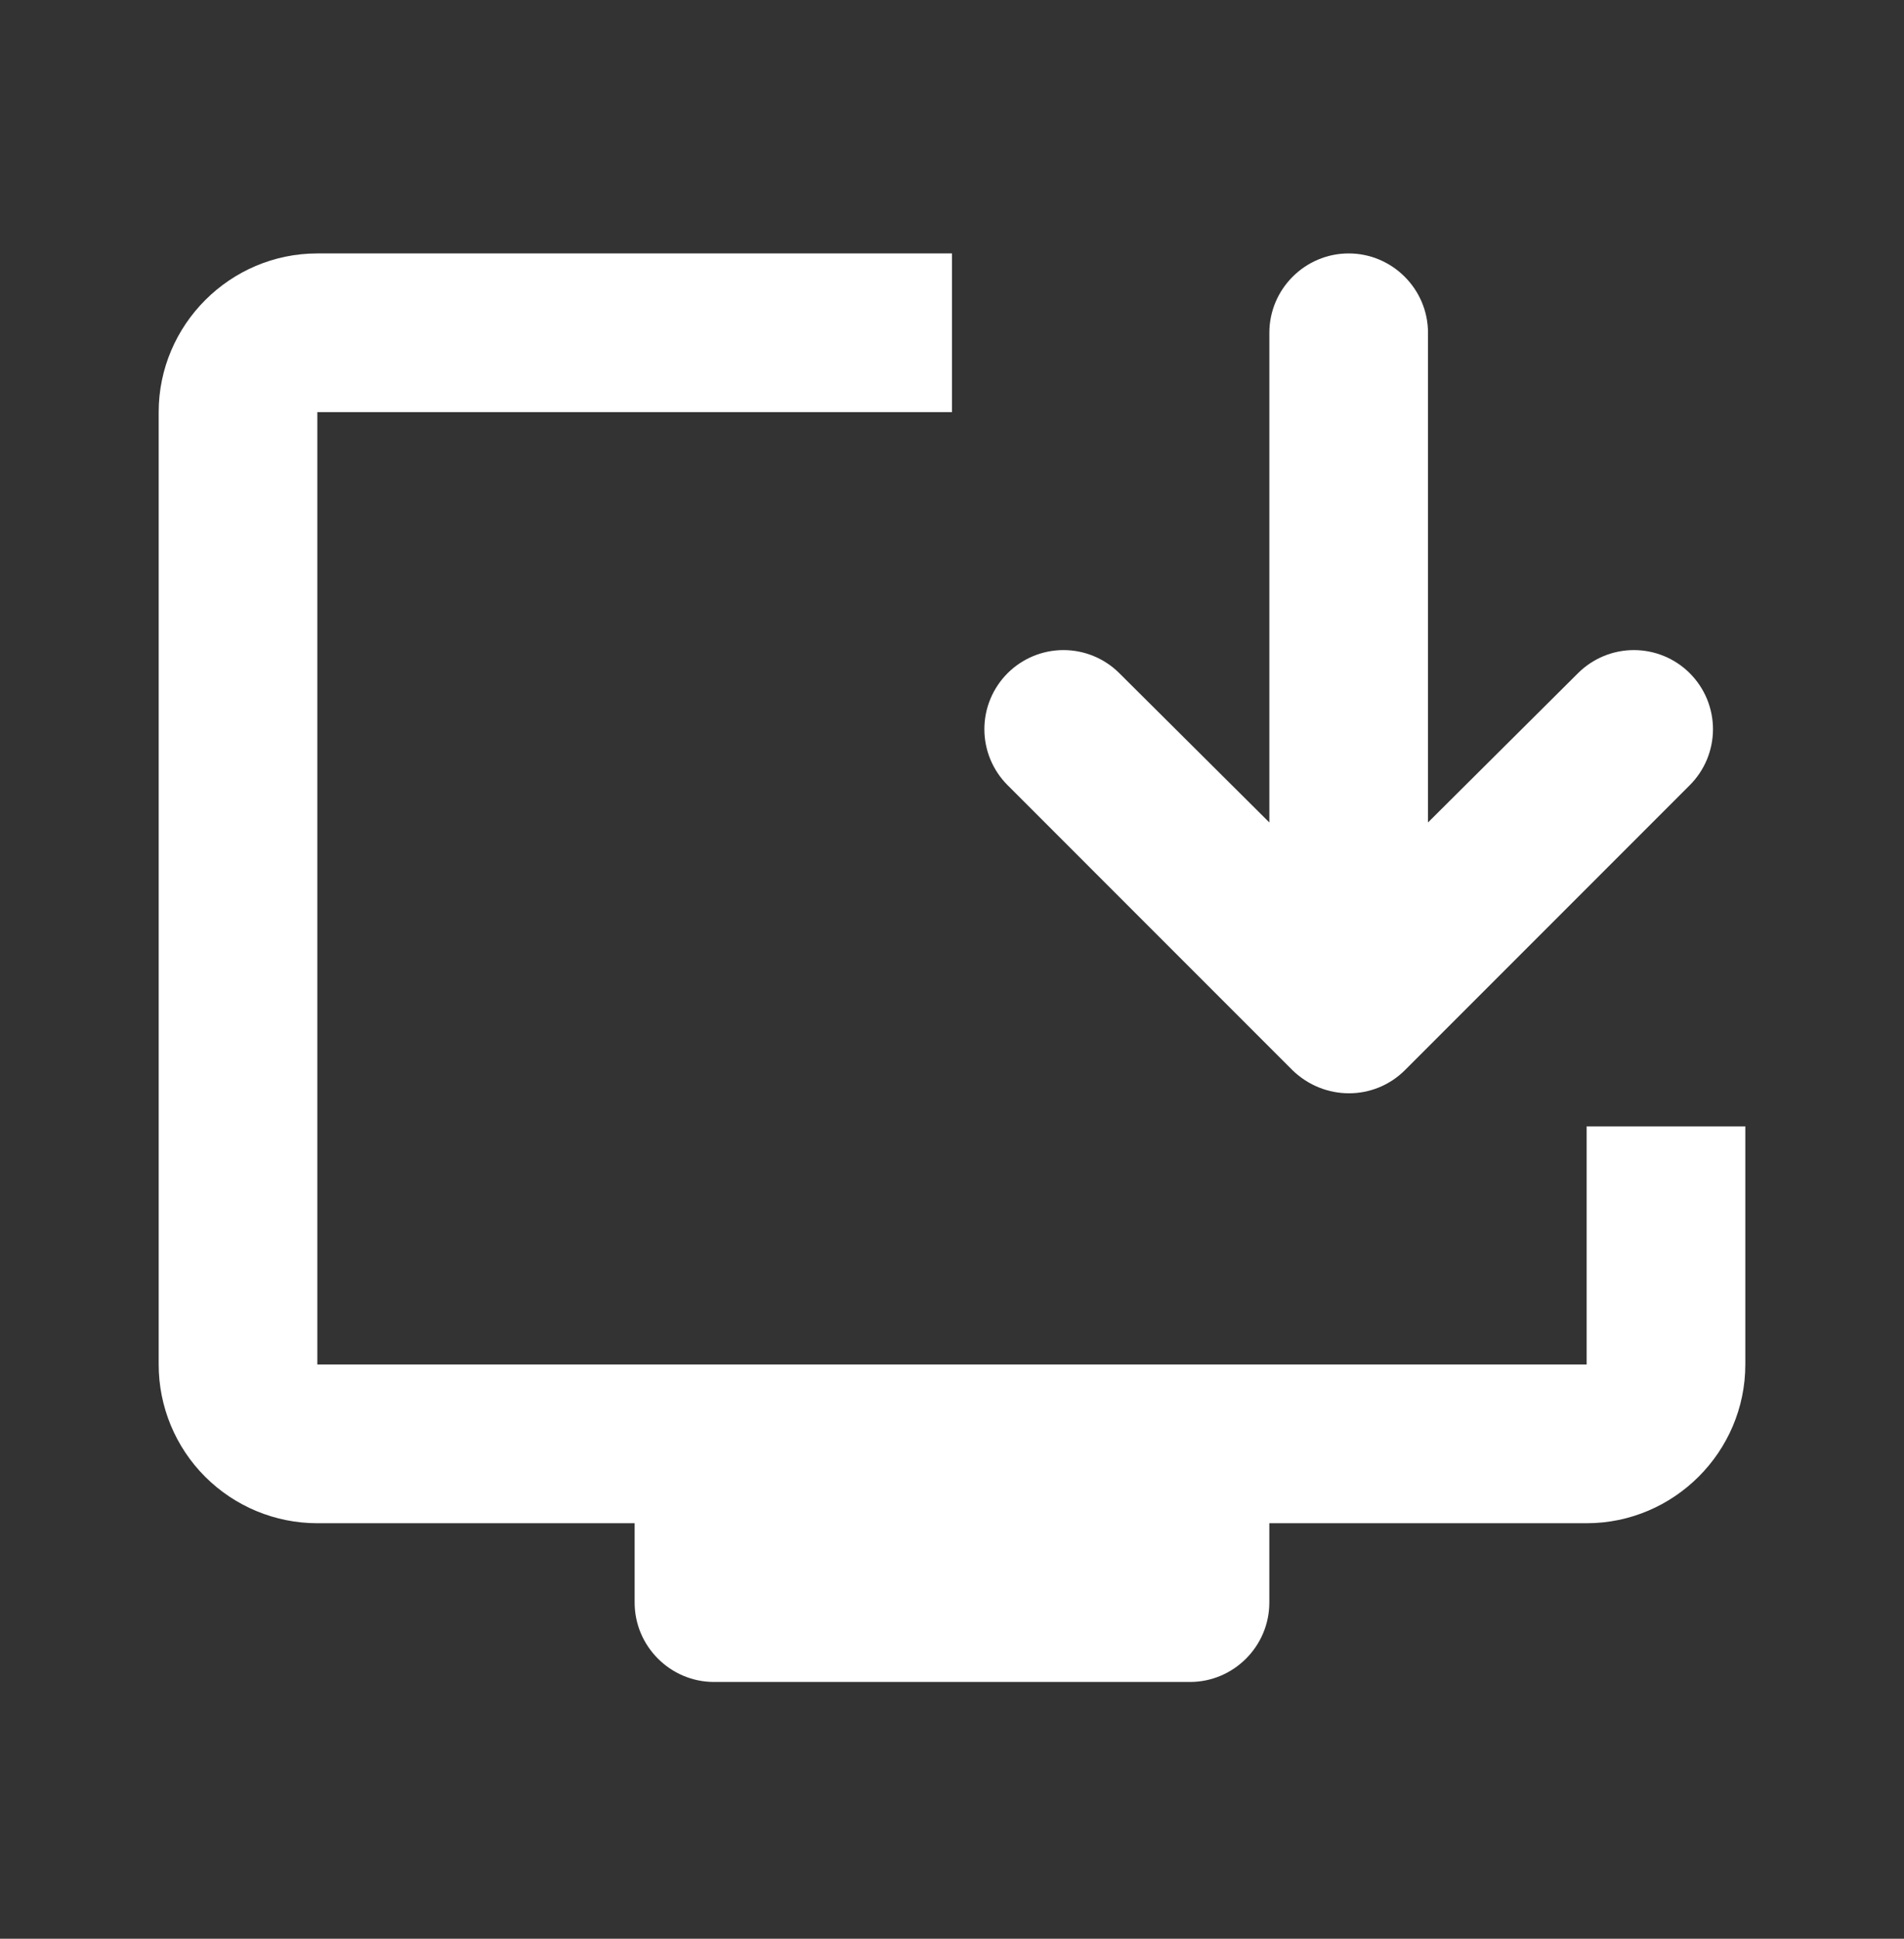
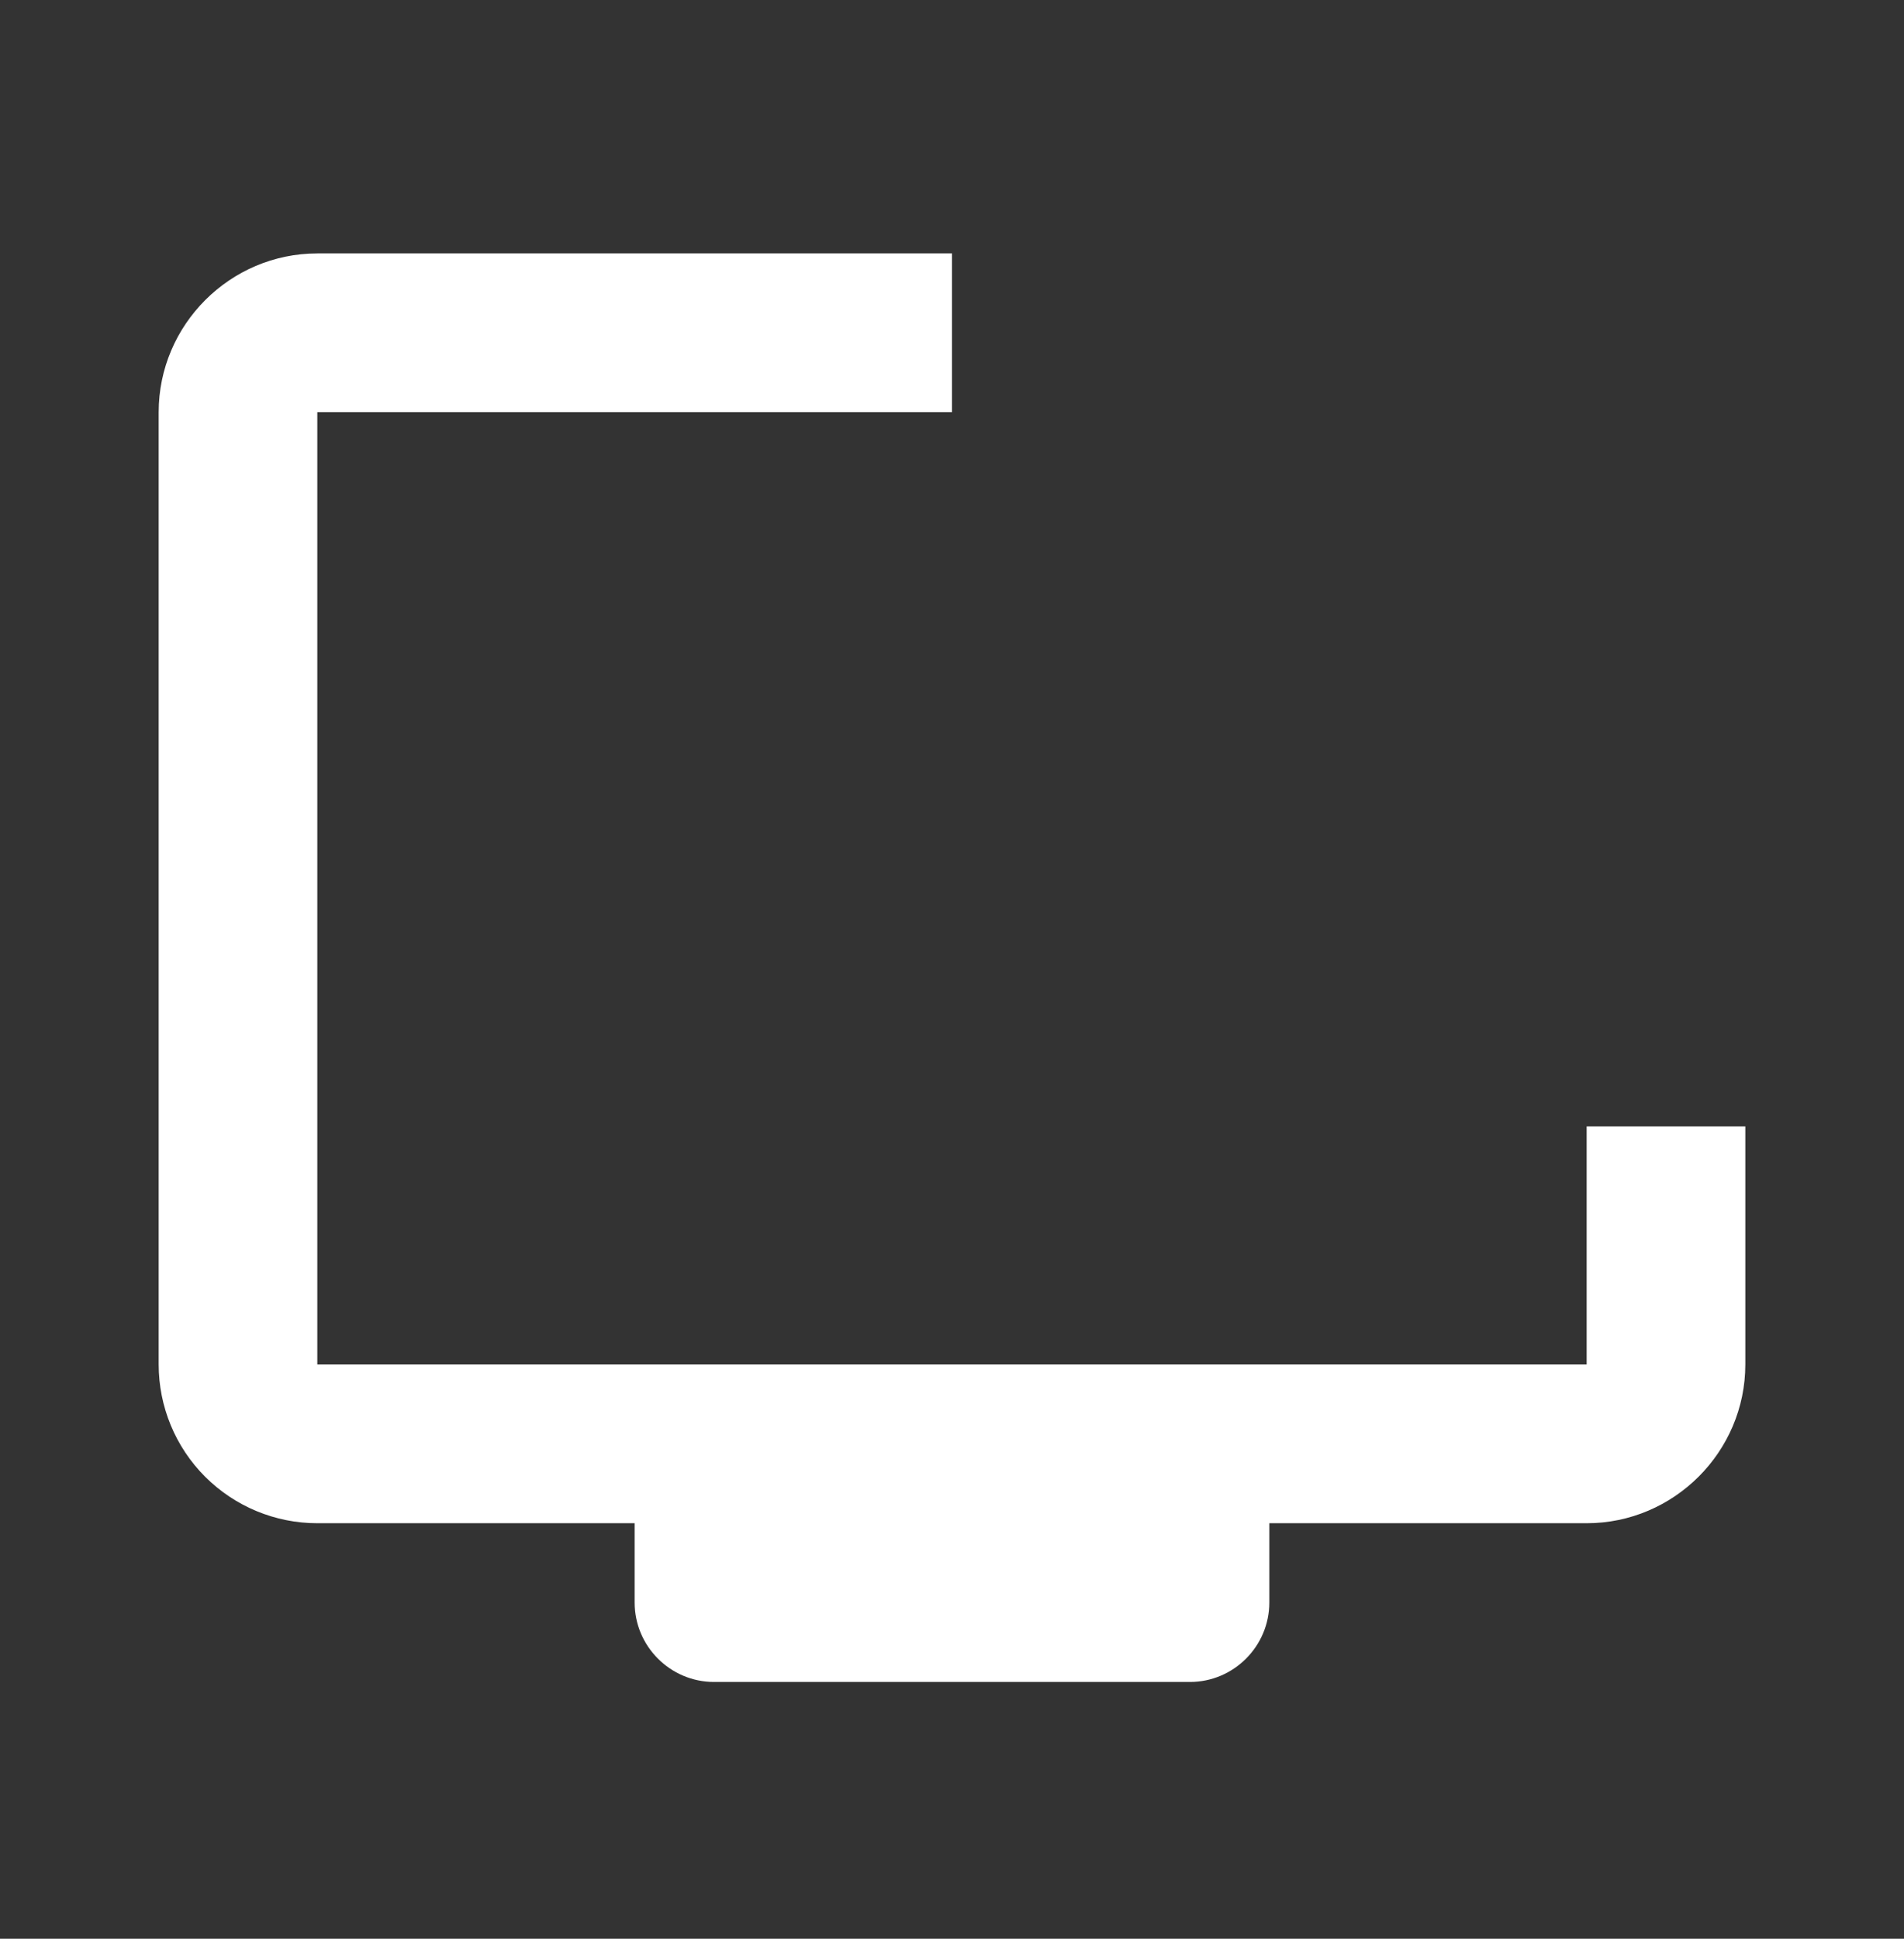
<svg xmlns="http://www.w3.org/2000/svg" width="56" height="57" viewBox="0 0 56 57" fill="none">
  <rect x="0" y="0" width="56" height="57" fill="#333333" stroke="none" />
  <path d="M46.666 40.117H9.333V12.117H28V7.451H9.333C6.766 7.451 4.667 9.551 4.667 12.117V40.117C4.667 41.355 5.158 42.542 6.033 43.417C6.909 44.292 8.095 44.784 9.333 44.784H18.666V47.117C18.666 48.401 19.716 49.451 21 49.451H35C36.283 49.451 37.333 48.401 37.333 47.117V44.784H46.666C49.233 44.784 51.333 42.684 51.333 40.117V33.117H46.666V40.117Z" fill="white" />
-   <path d="M41.324 31.461L49.7 23.084C49.916 22.868 50.088 22.611 50.205 22.329C50.321 22.047 50.382 21.744 50.382 21.439C50.382 21.134 50.321 20.831 50.205 20.549C50.088 20.267 49.916 20.01 49.7 19.794C49.484 19.578 49.228 19.407 48.946 19.29C48.663 19.173 48.361 19.113 48.055 19.113C47.75 19.113 47.447 19.173 47.165 19.29C46.883 19.407 46.626 19.578 46.41 19.794L42 24.181V9.784C42 8.501 40.95 7.451 39.667 7.451C38.383 7.451 37.334 8.501 37.334 9.784V24.181L32.923 19.794C32.708 19.578 32.451 19.407 32.169 19.29C31.887 19.173 31.584 19.113 31.279 19.113C30.973 19.113 30.671 19.173 30.388 19.29C30.106 19.407 29.85 19.578 29.634 19.794C29.418 20.01 29.246 20.267 29.129 20.549C29.012 20.831 28.952 21.134 28.952 21.439C28.952 21.744 29.012 22.047 29.129 22.329C29.246 22.611 29.418 22.868 29.634 23.084L38.01 31.461C38.944 32.371 40.413 32.371 41.324 31.461Z" fill="white" />
</svg>